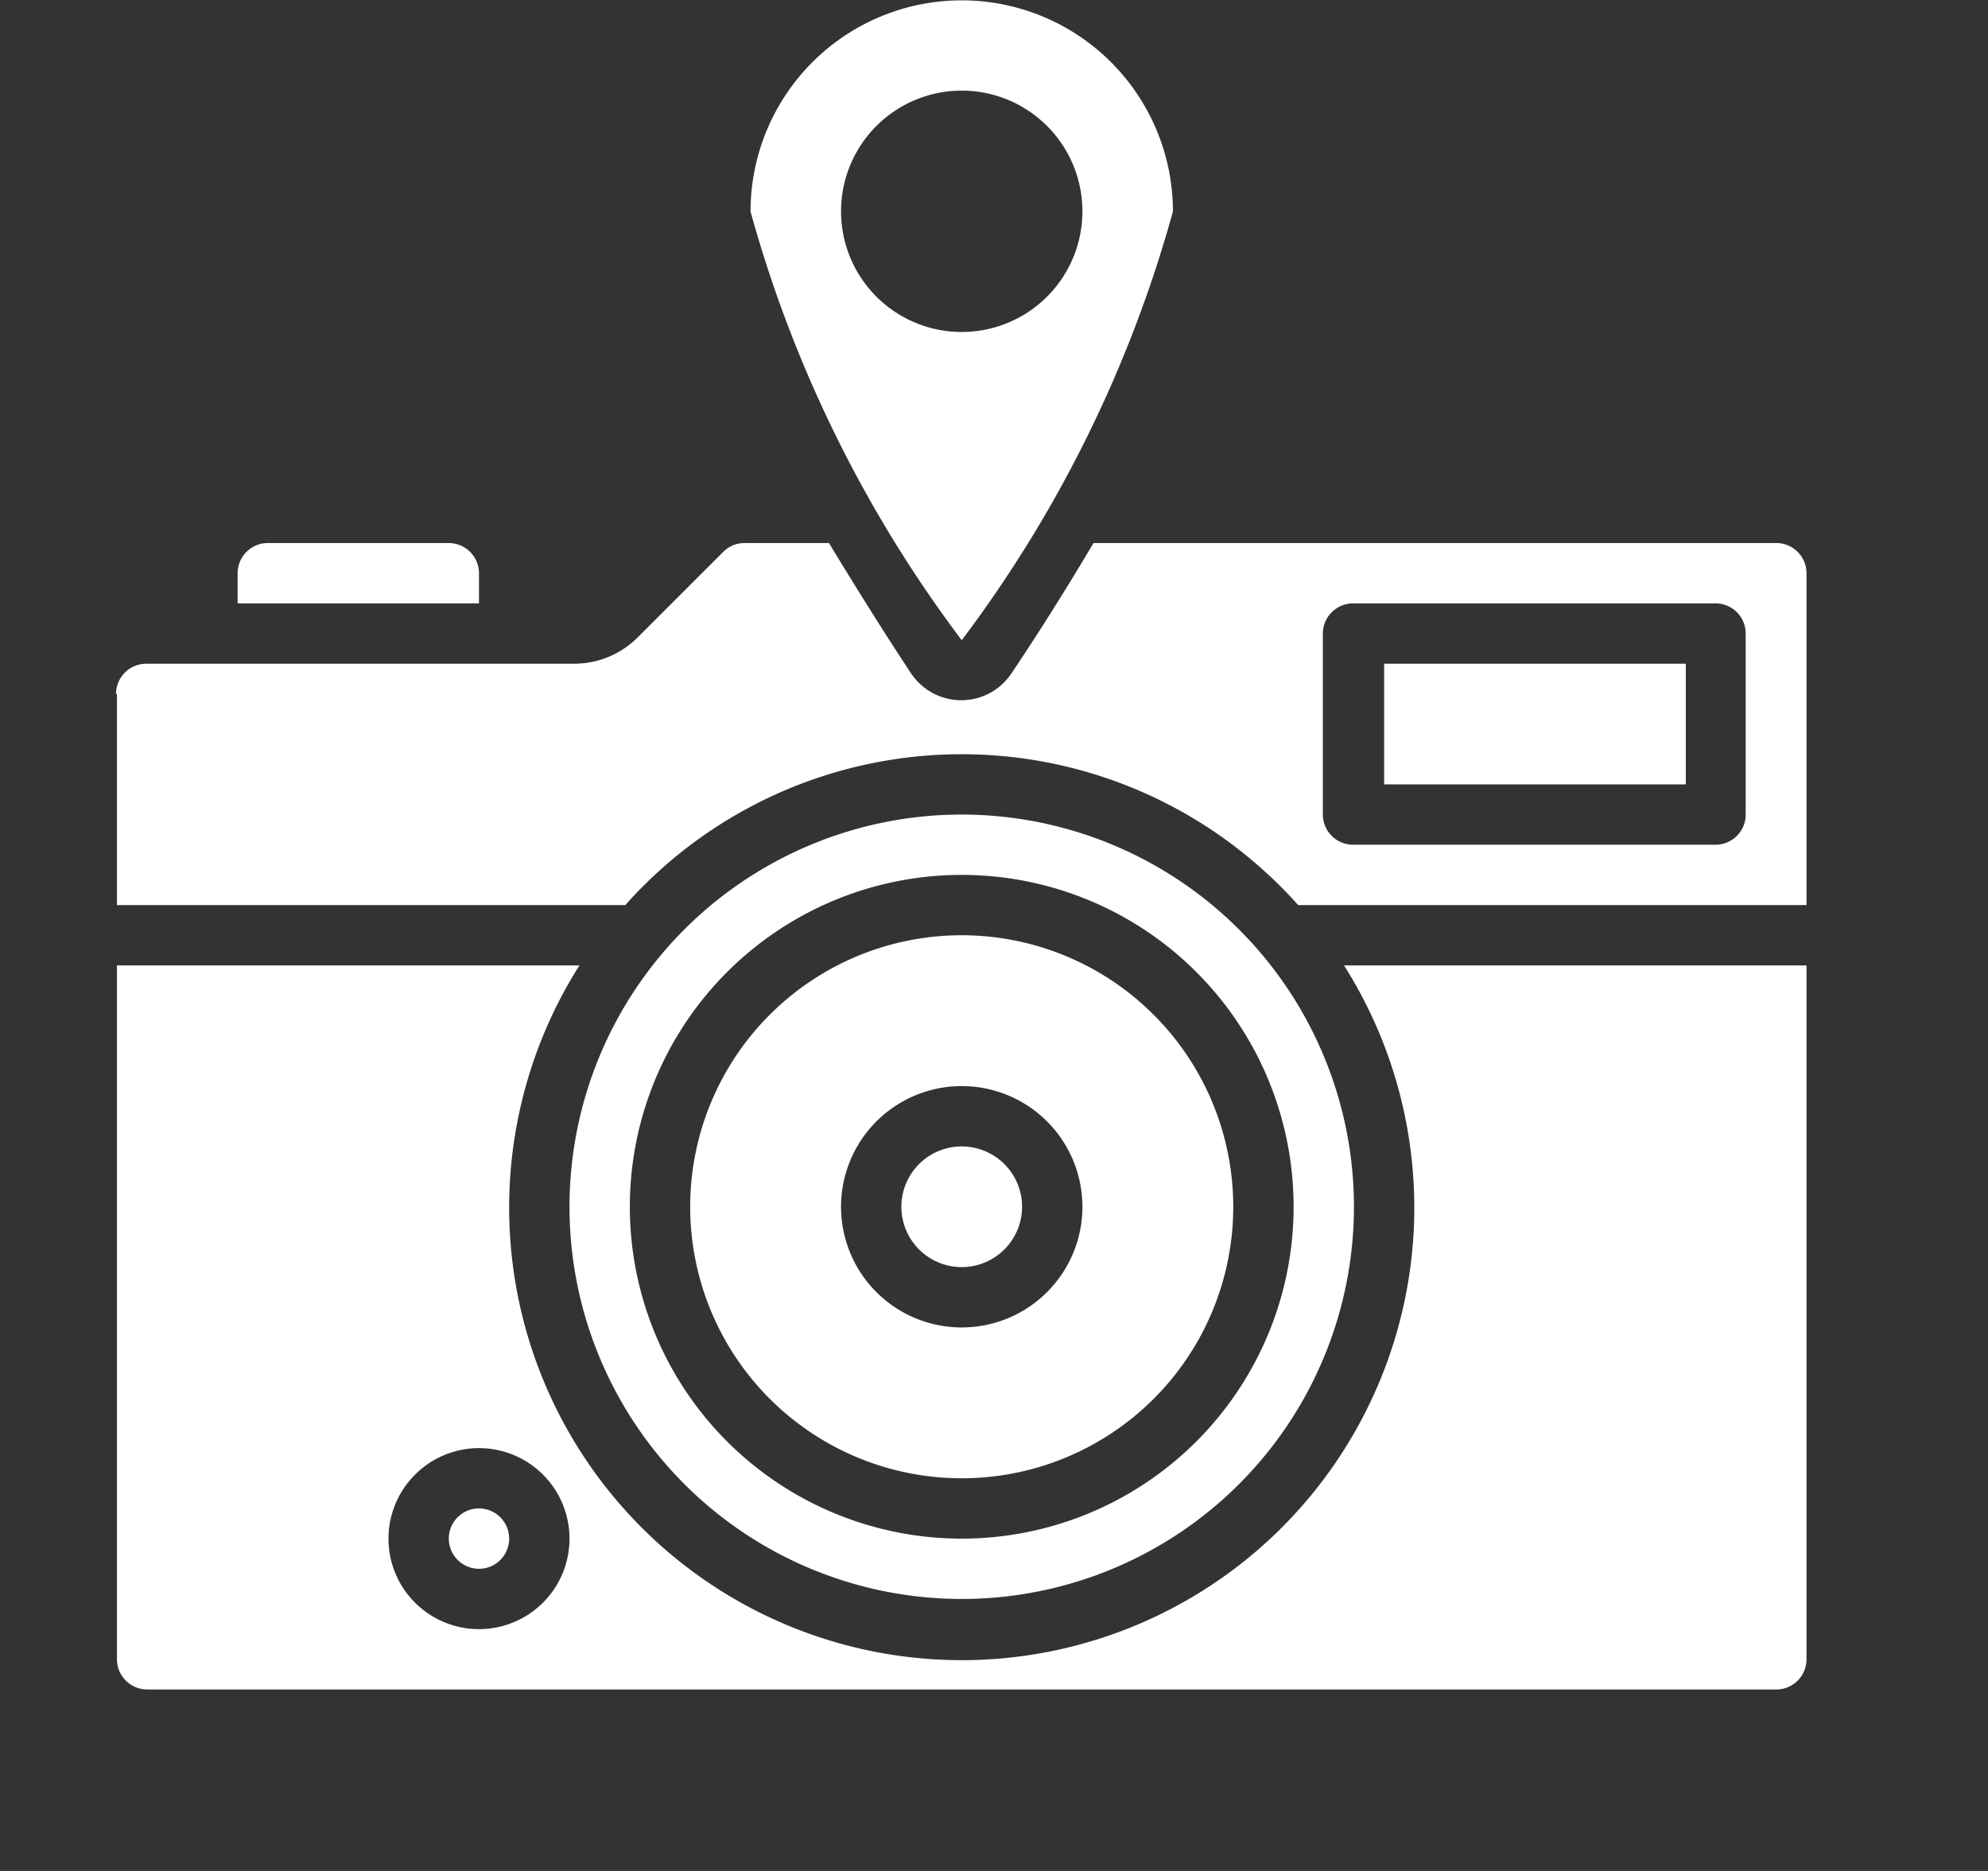
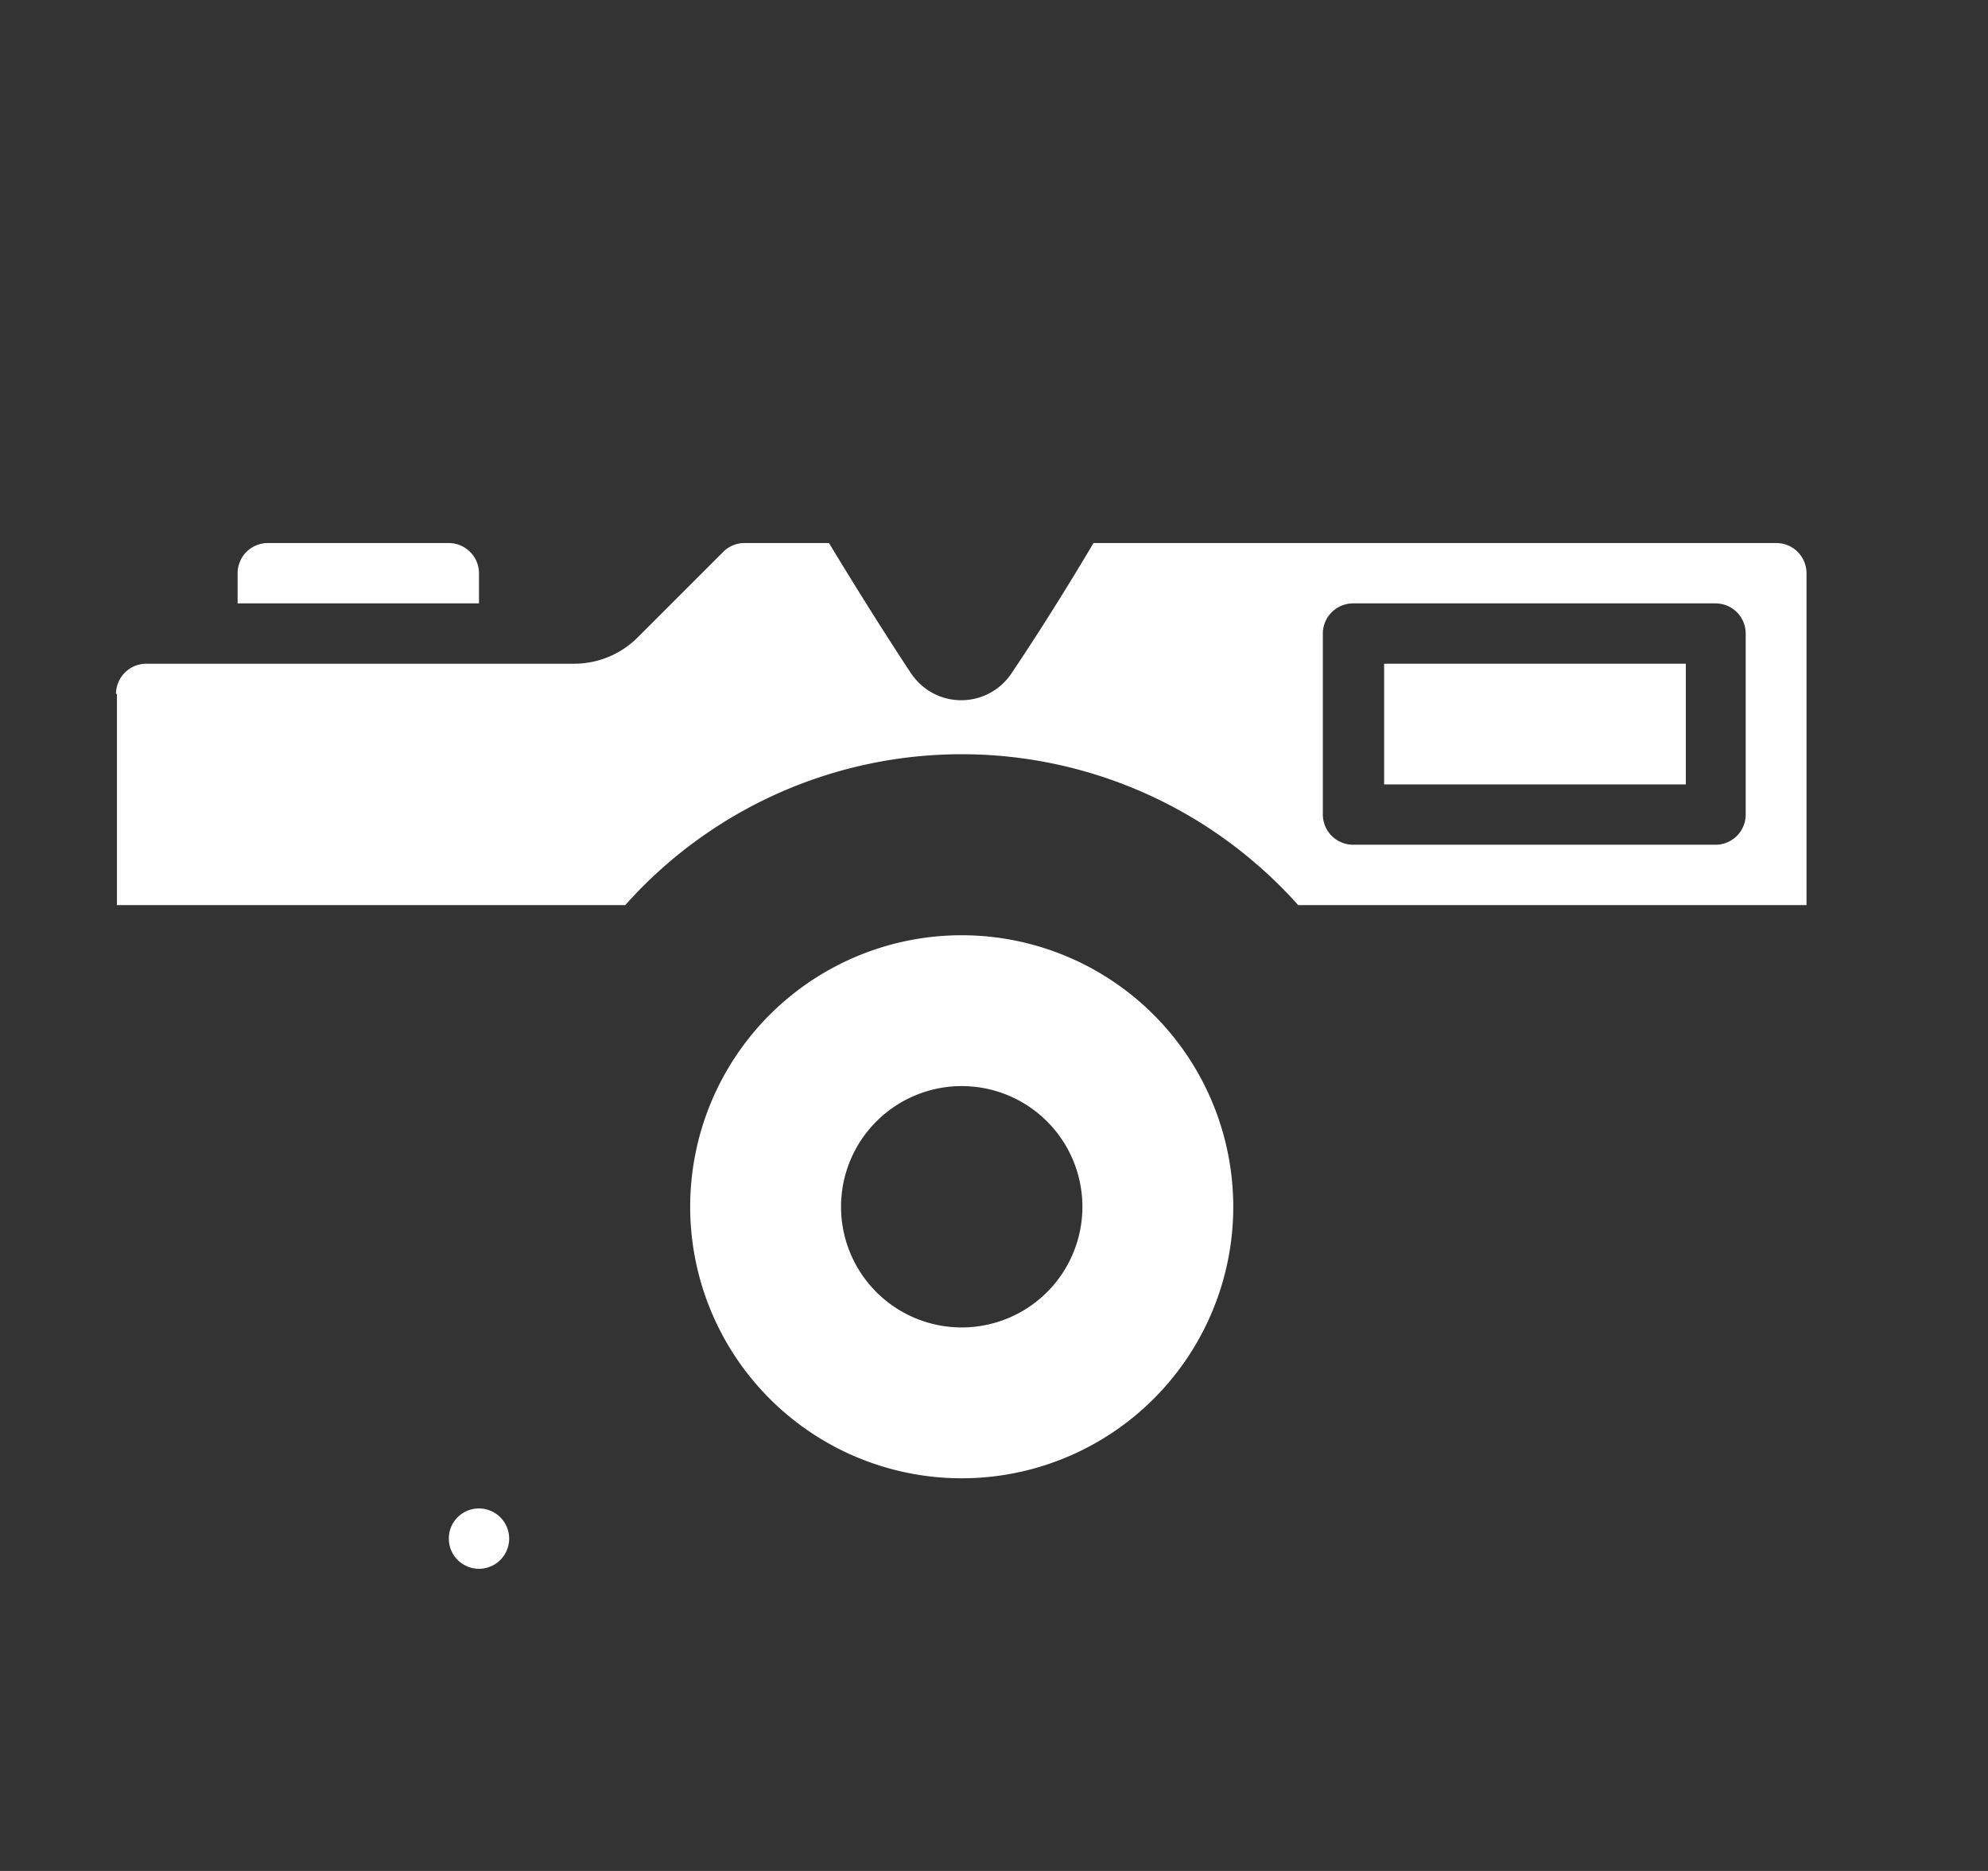
<svg xmlns="http://www.w3.org/2000/svg" width="17" height="16" viewBox="0 0 17 16">
  <rect x="0" y="0" width="17" height="16" fill="#333333" stroke="none" />
  <g id="그룹_607" data-name="그룹 607" transform="translate(-1362 -245)">
    <g id="그룹_604" data-name="그룹 604" transform="translate(0.192 -128.625)">
-       <path id="패스_1185" data-name="패스 1185" d="M1368.683,385.429a.516.516,0,1,1-.516.516.516.516,0,0,1,.516-.516" transform="translate(1.349 -2)" fill="#fff" />
-       <path id="패스_1186" data-name="패스 1186" d="M1368.683,381.1a10.918,10.918,0,0,0,1.806-3.666,1.806,1.806,0,0,0-3.612,0,10.92,10.92,0,0,0,1.806,3.666m0-4.7a1.032,1.032,0,1,1-1.032,1.032,1.032,1.032,0,0,1,1.032-1.032" transform="translate(1.349 -2)" fill="#fff" />
      <path id="패스_1187" data-name="패스 1187" d="M1362.491,380.785h2.064v-.258a.259.259,0,0,0-.258-.258h-1.548a.258.258,0,0,0-.258.258Z" transform="translate(1.349 -2)" fill="#fff" />
      <rect id="사각형_117" data-name="사각형 117" width="2.58" height="1.032" transform="translate(1373.644 379.301)" fill="#fff" />
      <path id="패스_1188" data-name="패스 1188" d="M1361.459,381.559v1.806h4.347a3.852,3.852,0,0,1,5.439-.314,3.739,3.739,0,0,1,.315.314h4.347v-2.838a.258.258,0,0,0-.258-.258h-5.839c-.245.413-.49.8-.7,1.112a.516.516,0,0,1-.715.147.541.541,0,0,1-.147-.147c-.206-.312-.451-.7-.7-1.112h-.723a.256.256,0,0,0-.183.077l-.728.728a.769.769,0,0,1-.549.227h-3.656a.259.259,0,0,0-.258.258m10.32-.516a.259.259,0,0,1,.258-.258h3.1a.258.258,0,0,1,.258.258v1.548a.258.258,0,0,1-.258.258h-3.1a.259.259,0,0,1-.258-.258Z" transform="translate(1.349 -2)" fill="#fff" />
-       <path id="패스_1189" data-name="패스 1189" d="M1361.717,390.073h13.932a.258.258,0,0,0,.258-.258v-5.934h-3.955a3.87,3.87,0,1,1-6.538,0h-3.955v5.934a.259.259,0,0,0,.258.258m2.838-2.064a.774.774,0,1,1-.774.774.775.775,0,0,1,.774-.774" transform="translate(1.349 -2)" fill="#fff" />
      <path id="패스_1190" data-name="패스 1190" d="M1364.555,388.525a.258.258,0,1,1-.258.258.257.257,0,0,1,.258-.258" transform="translate(1.349 -2)" fill="#fff" />
-       <path id="패스_1191" data-name="패스 1191" d="M1368.683,382.591a3.354,3.354,0,1,0,3.354,3.354,3.355,3.355,0,0,0-3.354-3.354m0,6.192a2.838,2.838,0,1,1,2.838-2.838,2.838,2.838,0,0,1-2.838,2.838" transform="translate(1.349 -2)" fill="#fff" />
      <path id="패스_1192" data-name="패스 1192" d="M1368.683,383.623a2.322,2.322,0,1,0,2.322,2.322,2.323,2.323,0,0,0-2.322-2.322m0,3.354a1.032,1.032,0,1,1,1.032-1.032,1.032,1.032,0,0,1-1.032,1.032" transform="translate(1.349 -2)" fill="#fff" />
    </g>
    <rect id="사각형_963" data-name="사각형 963" width="17" height="16" transform="translate(1362 245)" fill="none" />
  </g>
</svg>